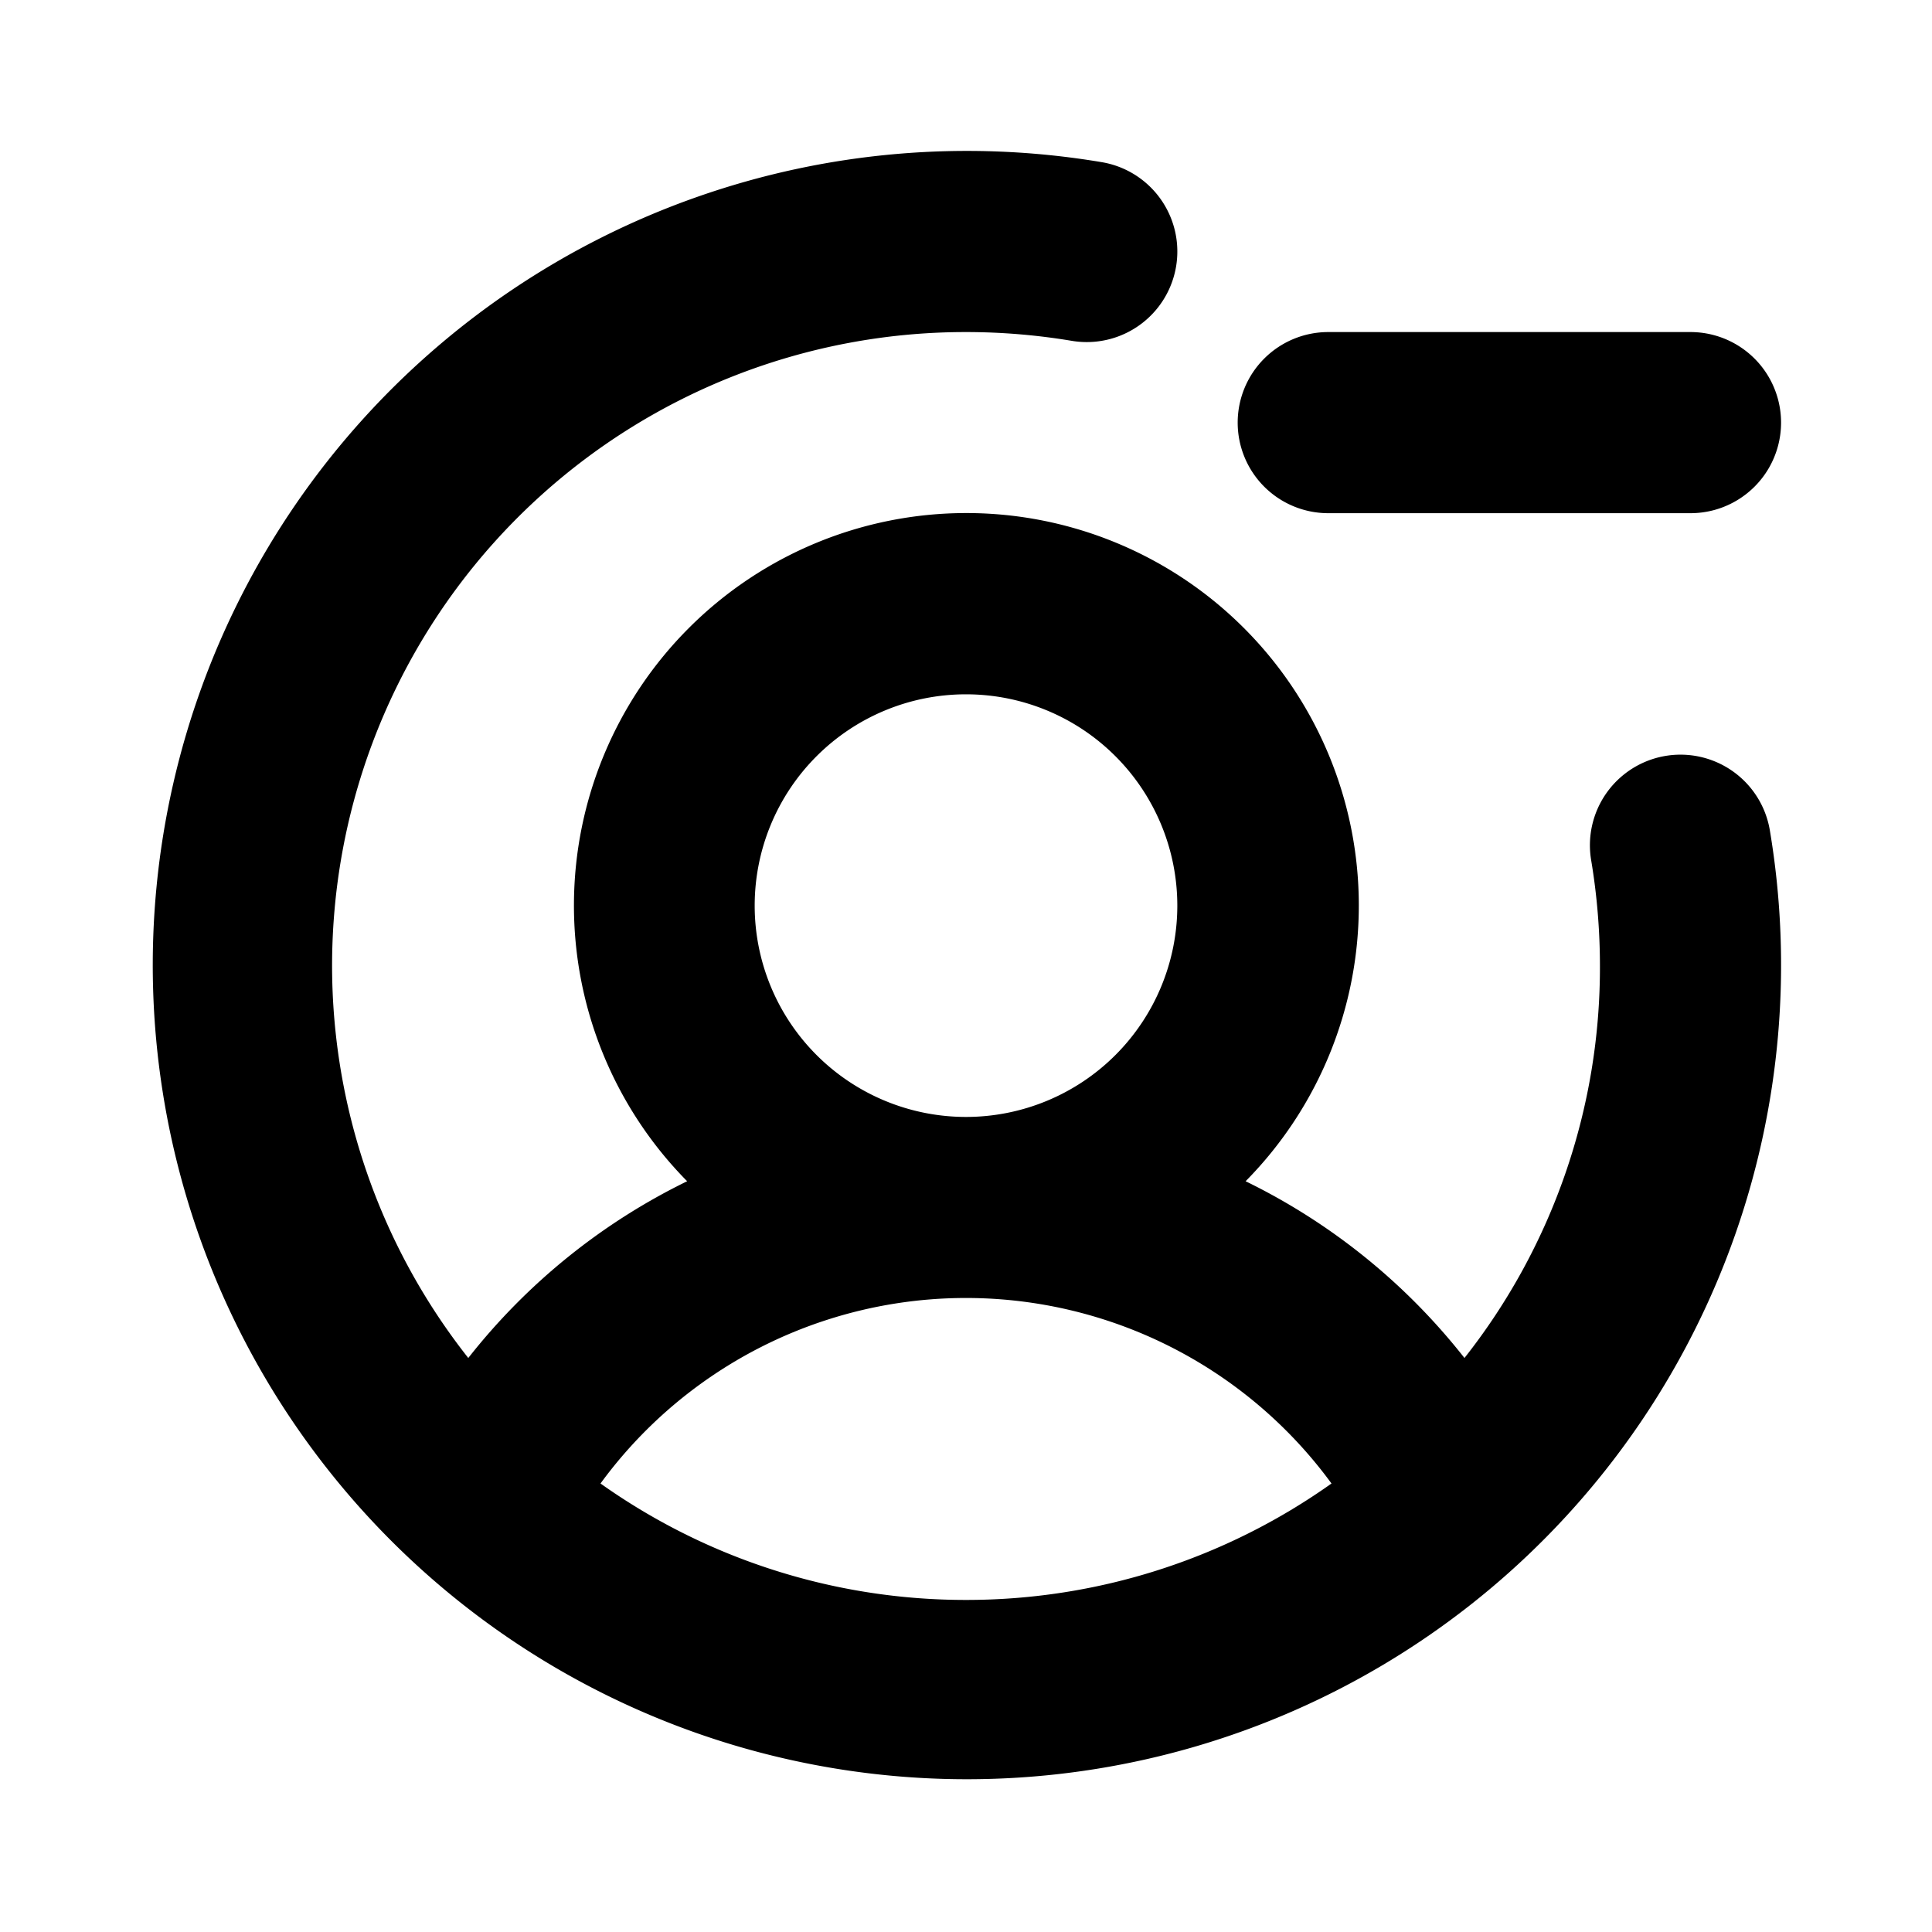
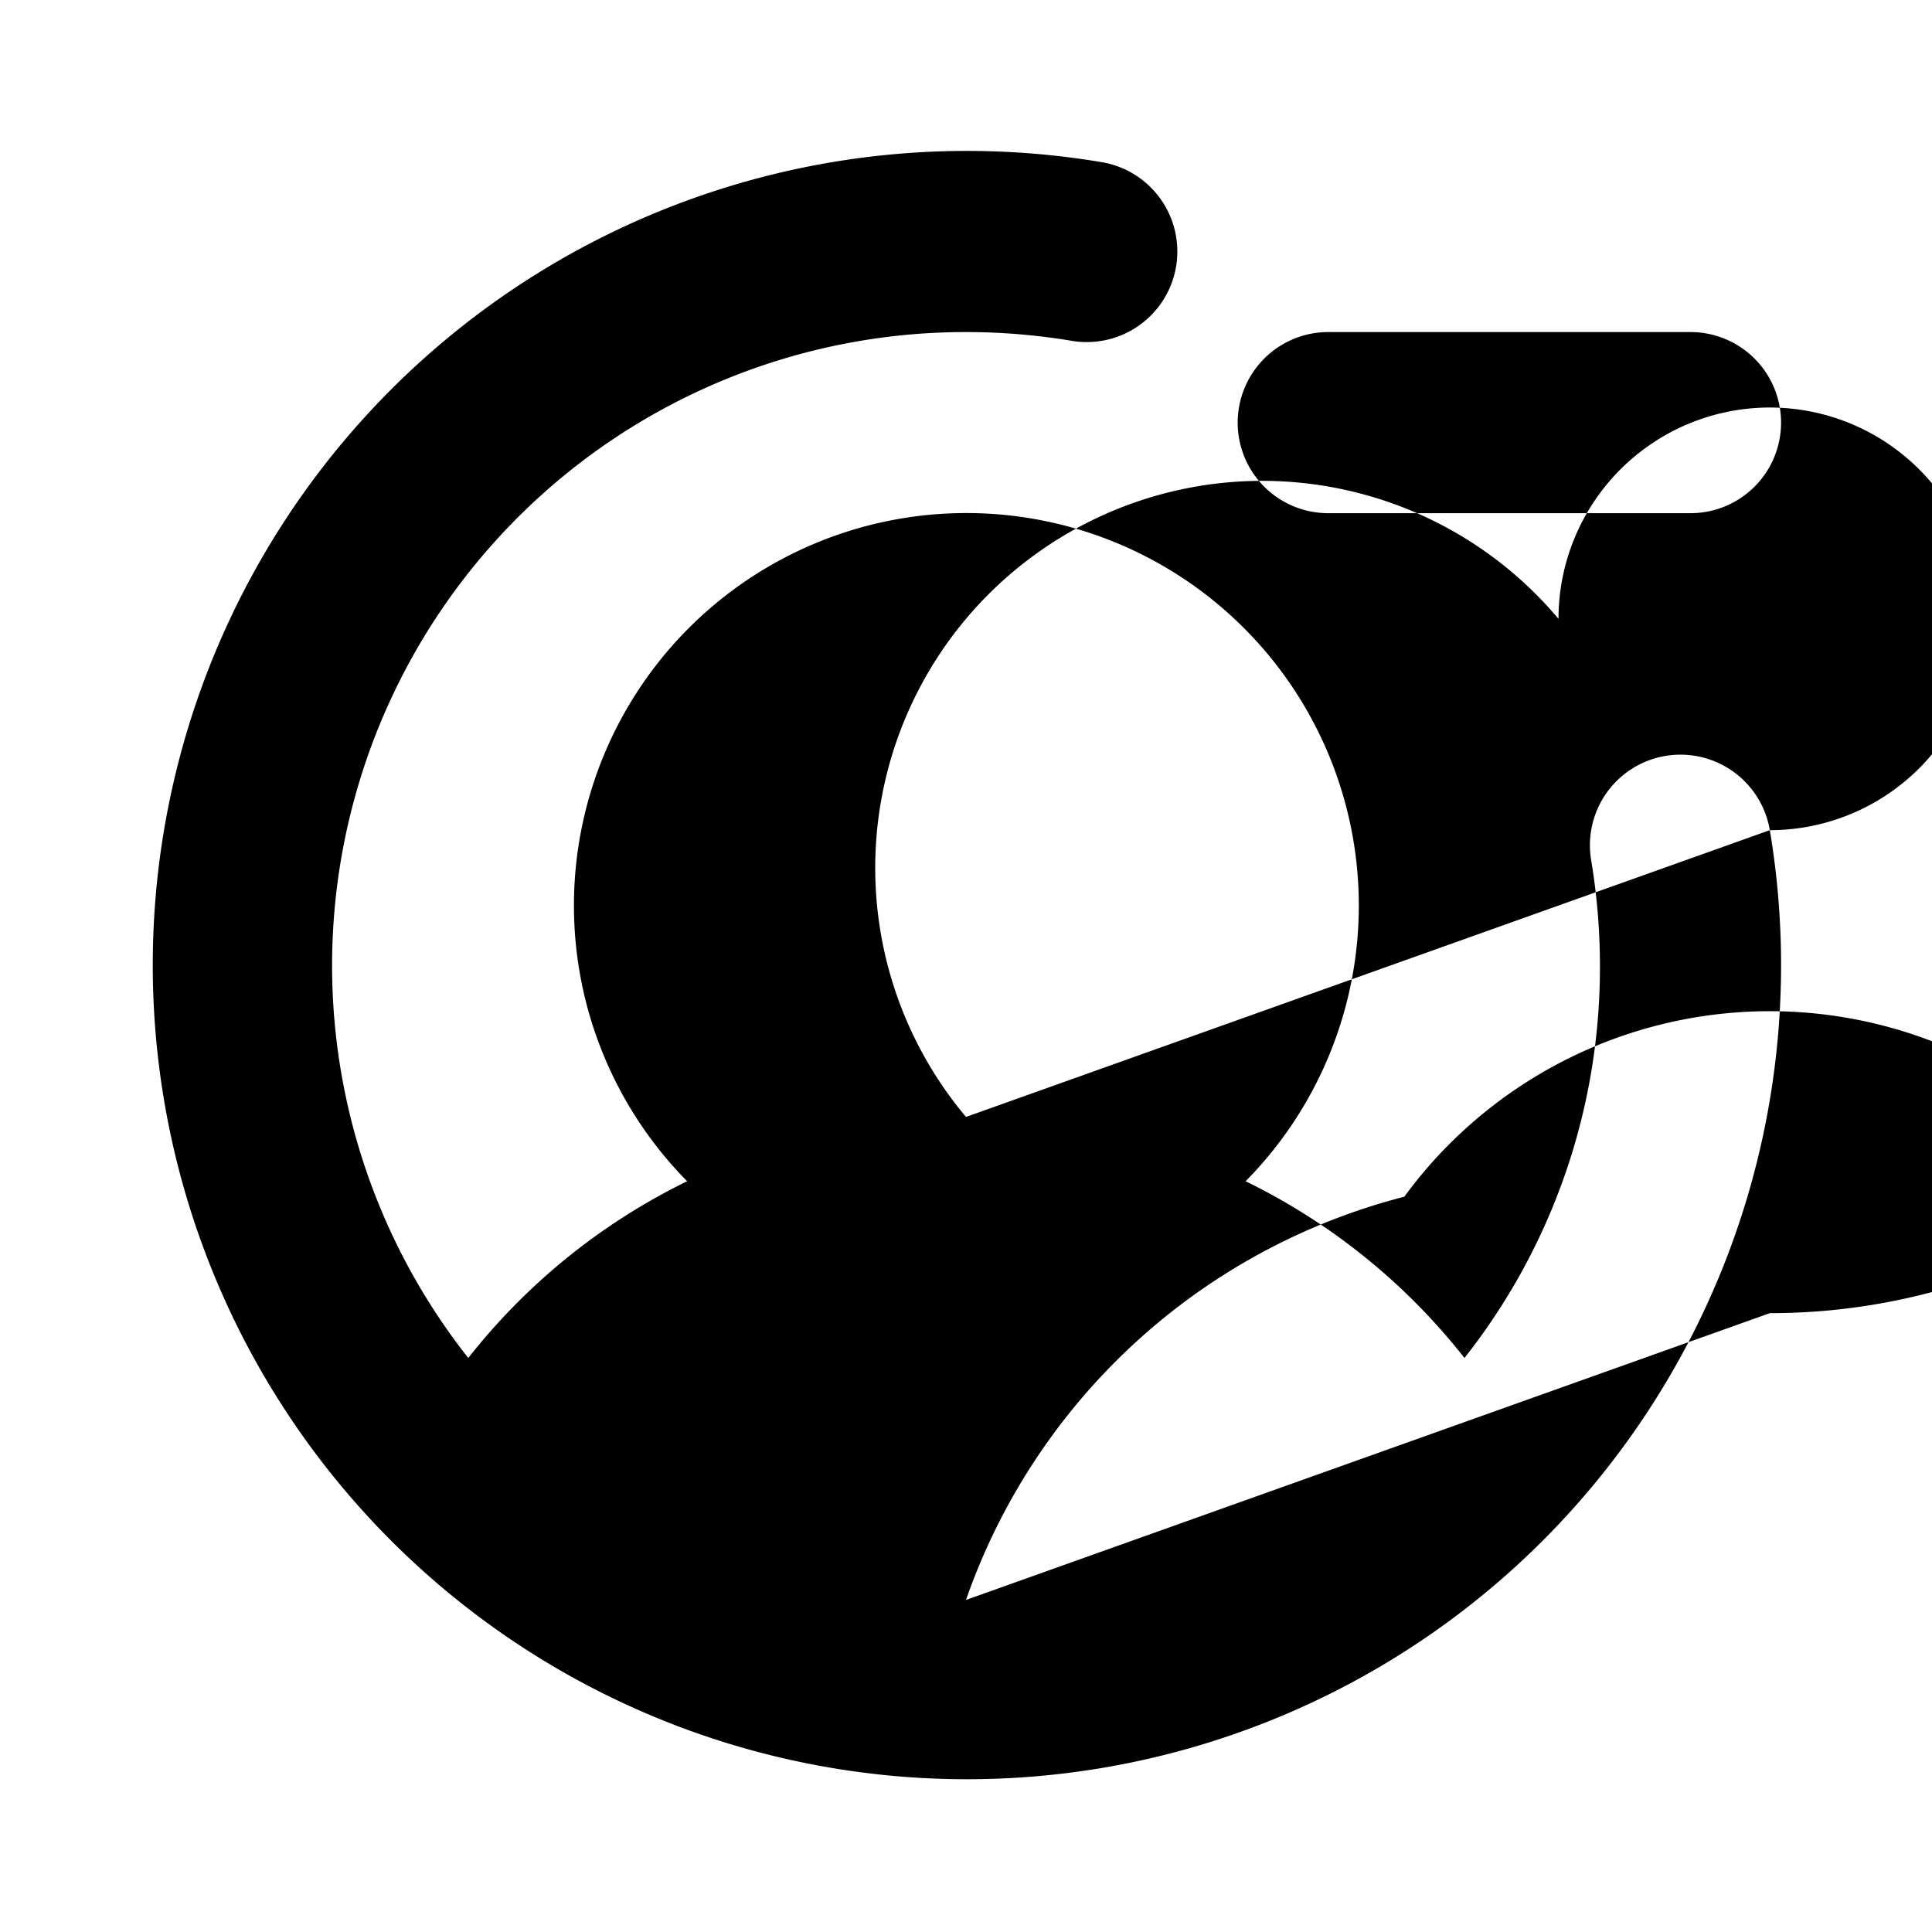
<svg xmlns="http://www.w3.org/2000/svg" viewBox="0 0 256 256" fill="currentColor">
-   <path d="M164,56a12,12,0,0,1,12-12h48a12,12,0,0,1,0,24H176A12,12,0,0,1,164,56Zm70.51,54A107.88,107.88,0,1,1,146,21.49a12,12,0,0,1-4,23.67A85,85,0,0,0,128,44,83.94,83.94,0,0,0,62.05,179.94a83.48,83.48,0,0,1,29-23.42,52,52,0,1,1,74,0,83.36,83.36,0,0,1,29,23.42A83.52,83.52,0,0,0,212,128a85.2,85.2,0,0,0-1.16-14,12,12,0,0,1,23.67-4ZM128,148a28,28,0,1,0-28-28A28,28,0,0,0,128,148Zm0,64a83.53,83.53,0,0,0,48.43-15.43,60,60,0,0,0-96.86,0A83.53,83.53,0,0,0,128,212Z" />
+   <path d="M164,56a12,12,0,0,1,12-12h48a12,12,0,0,1,0,24H176A12,12,0,0,1,164,56Zm70.51,54A107.88,107.88,0,1,1,146,21.49a12,12,0,0,1-4,23.67A85,85,0,0,0,128,44,83.94,83.94,0,0,0,62.05,179.94a83.48,83.48,0,0,1,29-23.42,52,52,0,1,1,74,0,83.36,83.36,0,0,1,29,23.42A83.52,83.52,0,0,0,212,128a85.2,85.2,0,0,0-1.16-14,12,12,0,0,1,23.67-4Za28,28,0,1,0-28-28A28,28,0,0,0,128,148Zm0,64a83.53,83.53,0,0,0,48.43-15.43,60,60,0,0,0-96.86,0A83.53,83.53,0,0,0,128,212Z" />
</svg>